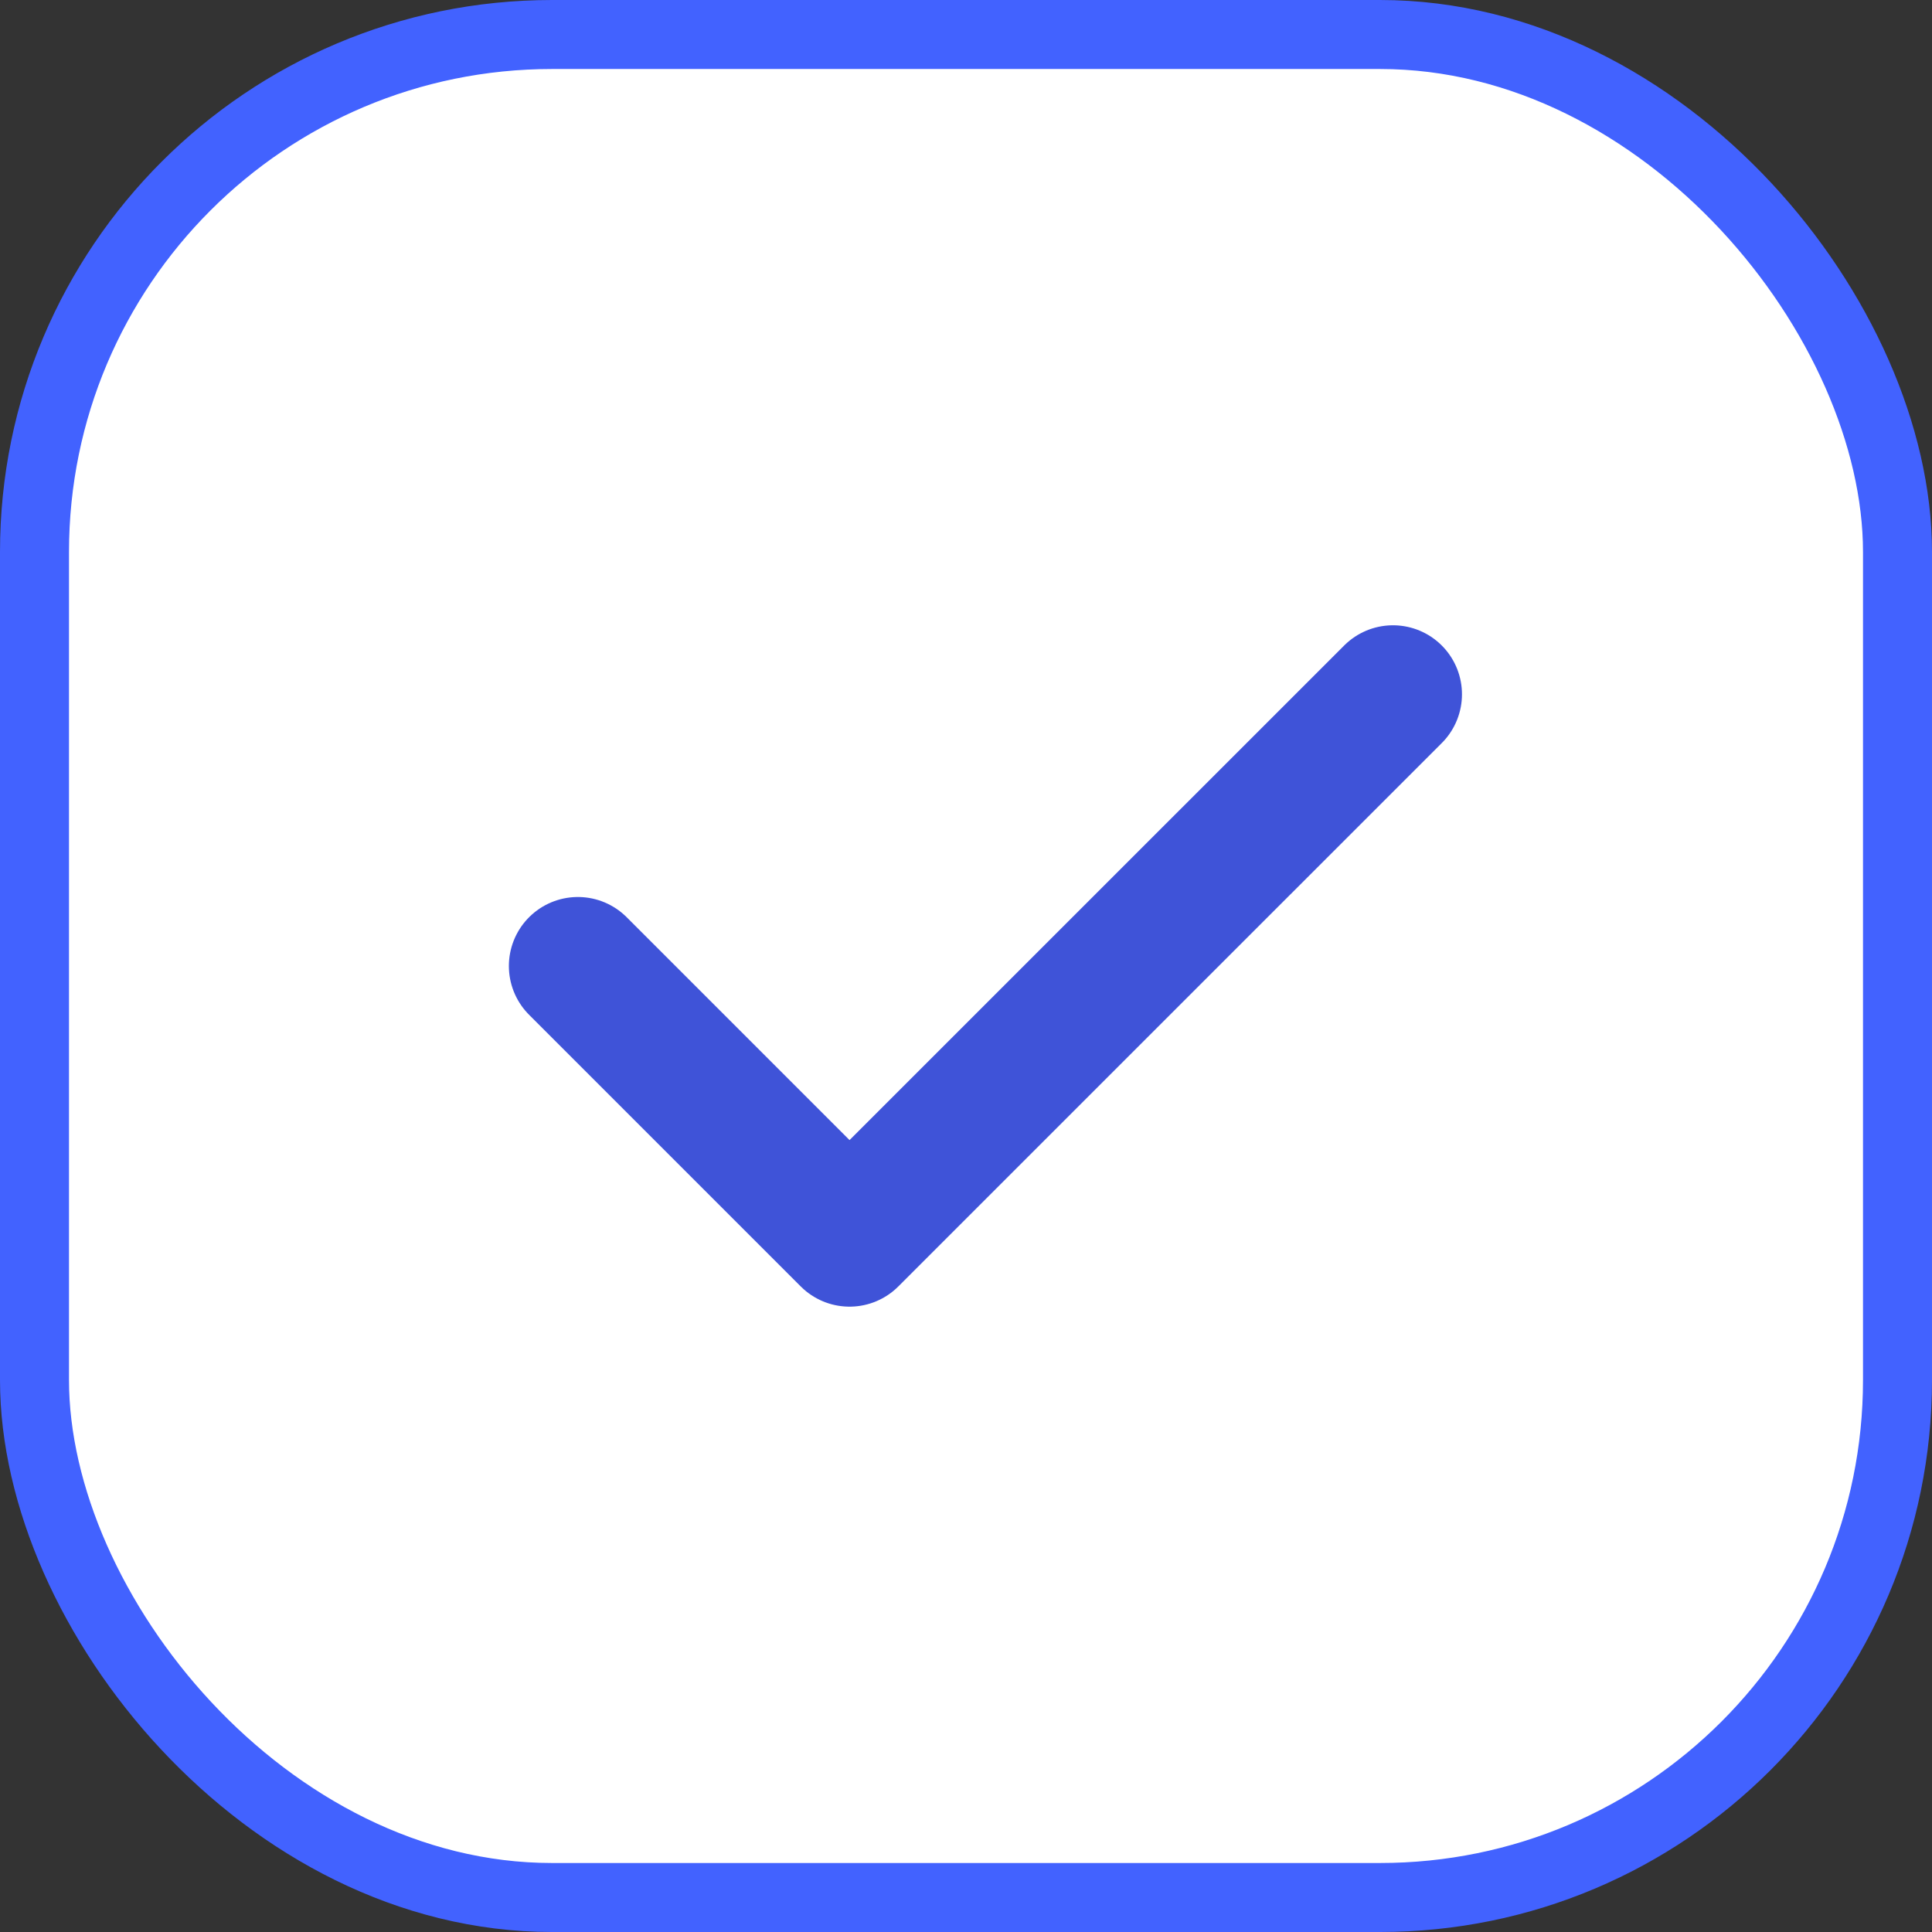
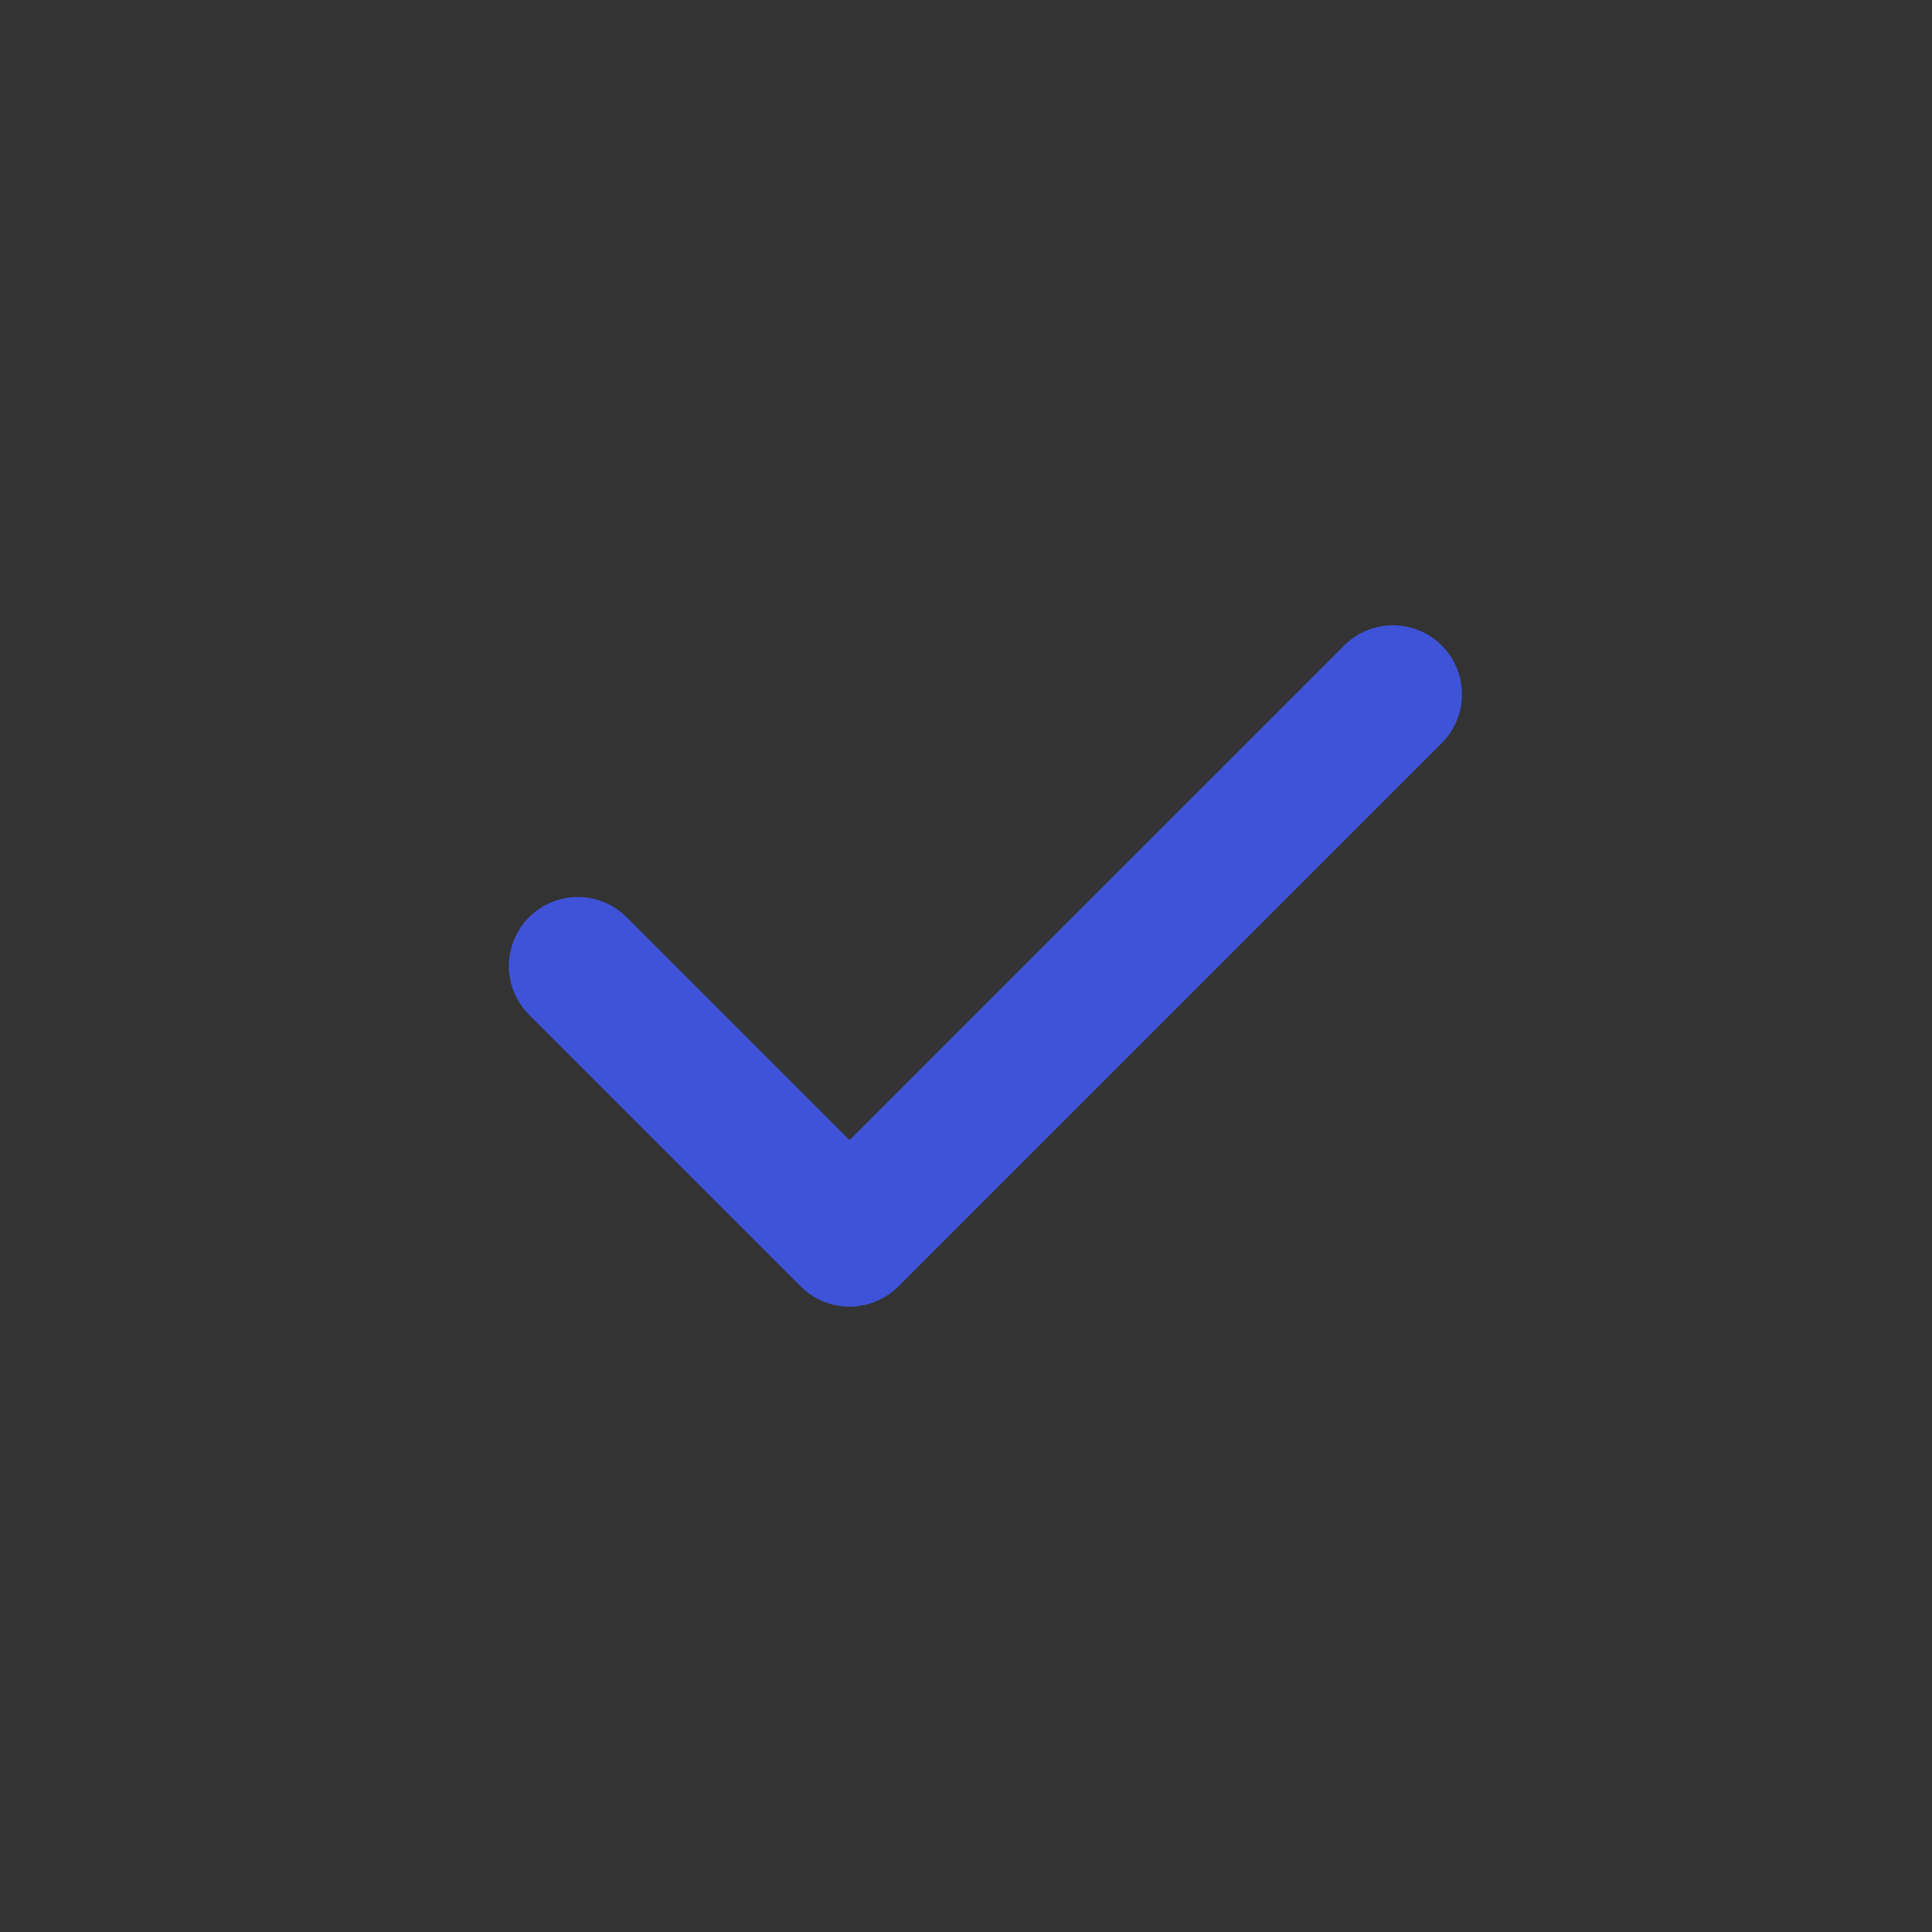
<svg xmlns="http://www.w3.org/2000/svg" width="28" height="28" viewBox="0 0 28 28" fill="none">
  <rect x="0" y="0" width="28" height="28" fill="#333333" stroke="none" />
-   <rect x="0.5" y="0.5" width="27" height="27" rx="7.5" fill="white" stroke="#4262FF" />
  <path d="M20.188 10.062L12.312 17.937L8.375 14" stroke="#3F53D8" stroke-width="2" stroke-linecap="round" stroke-linejoin="round" />
</svg>